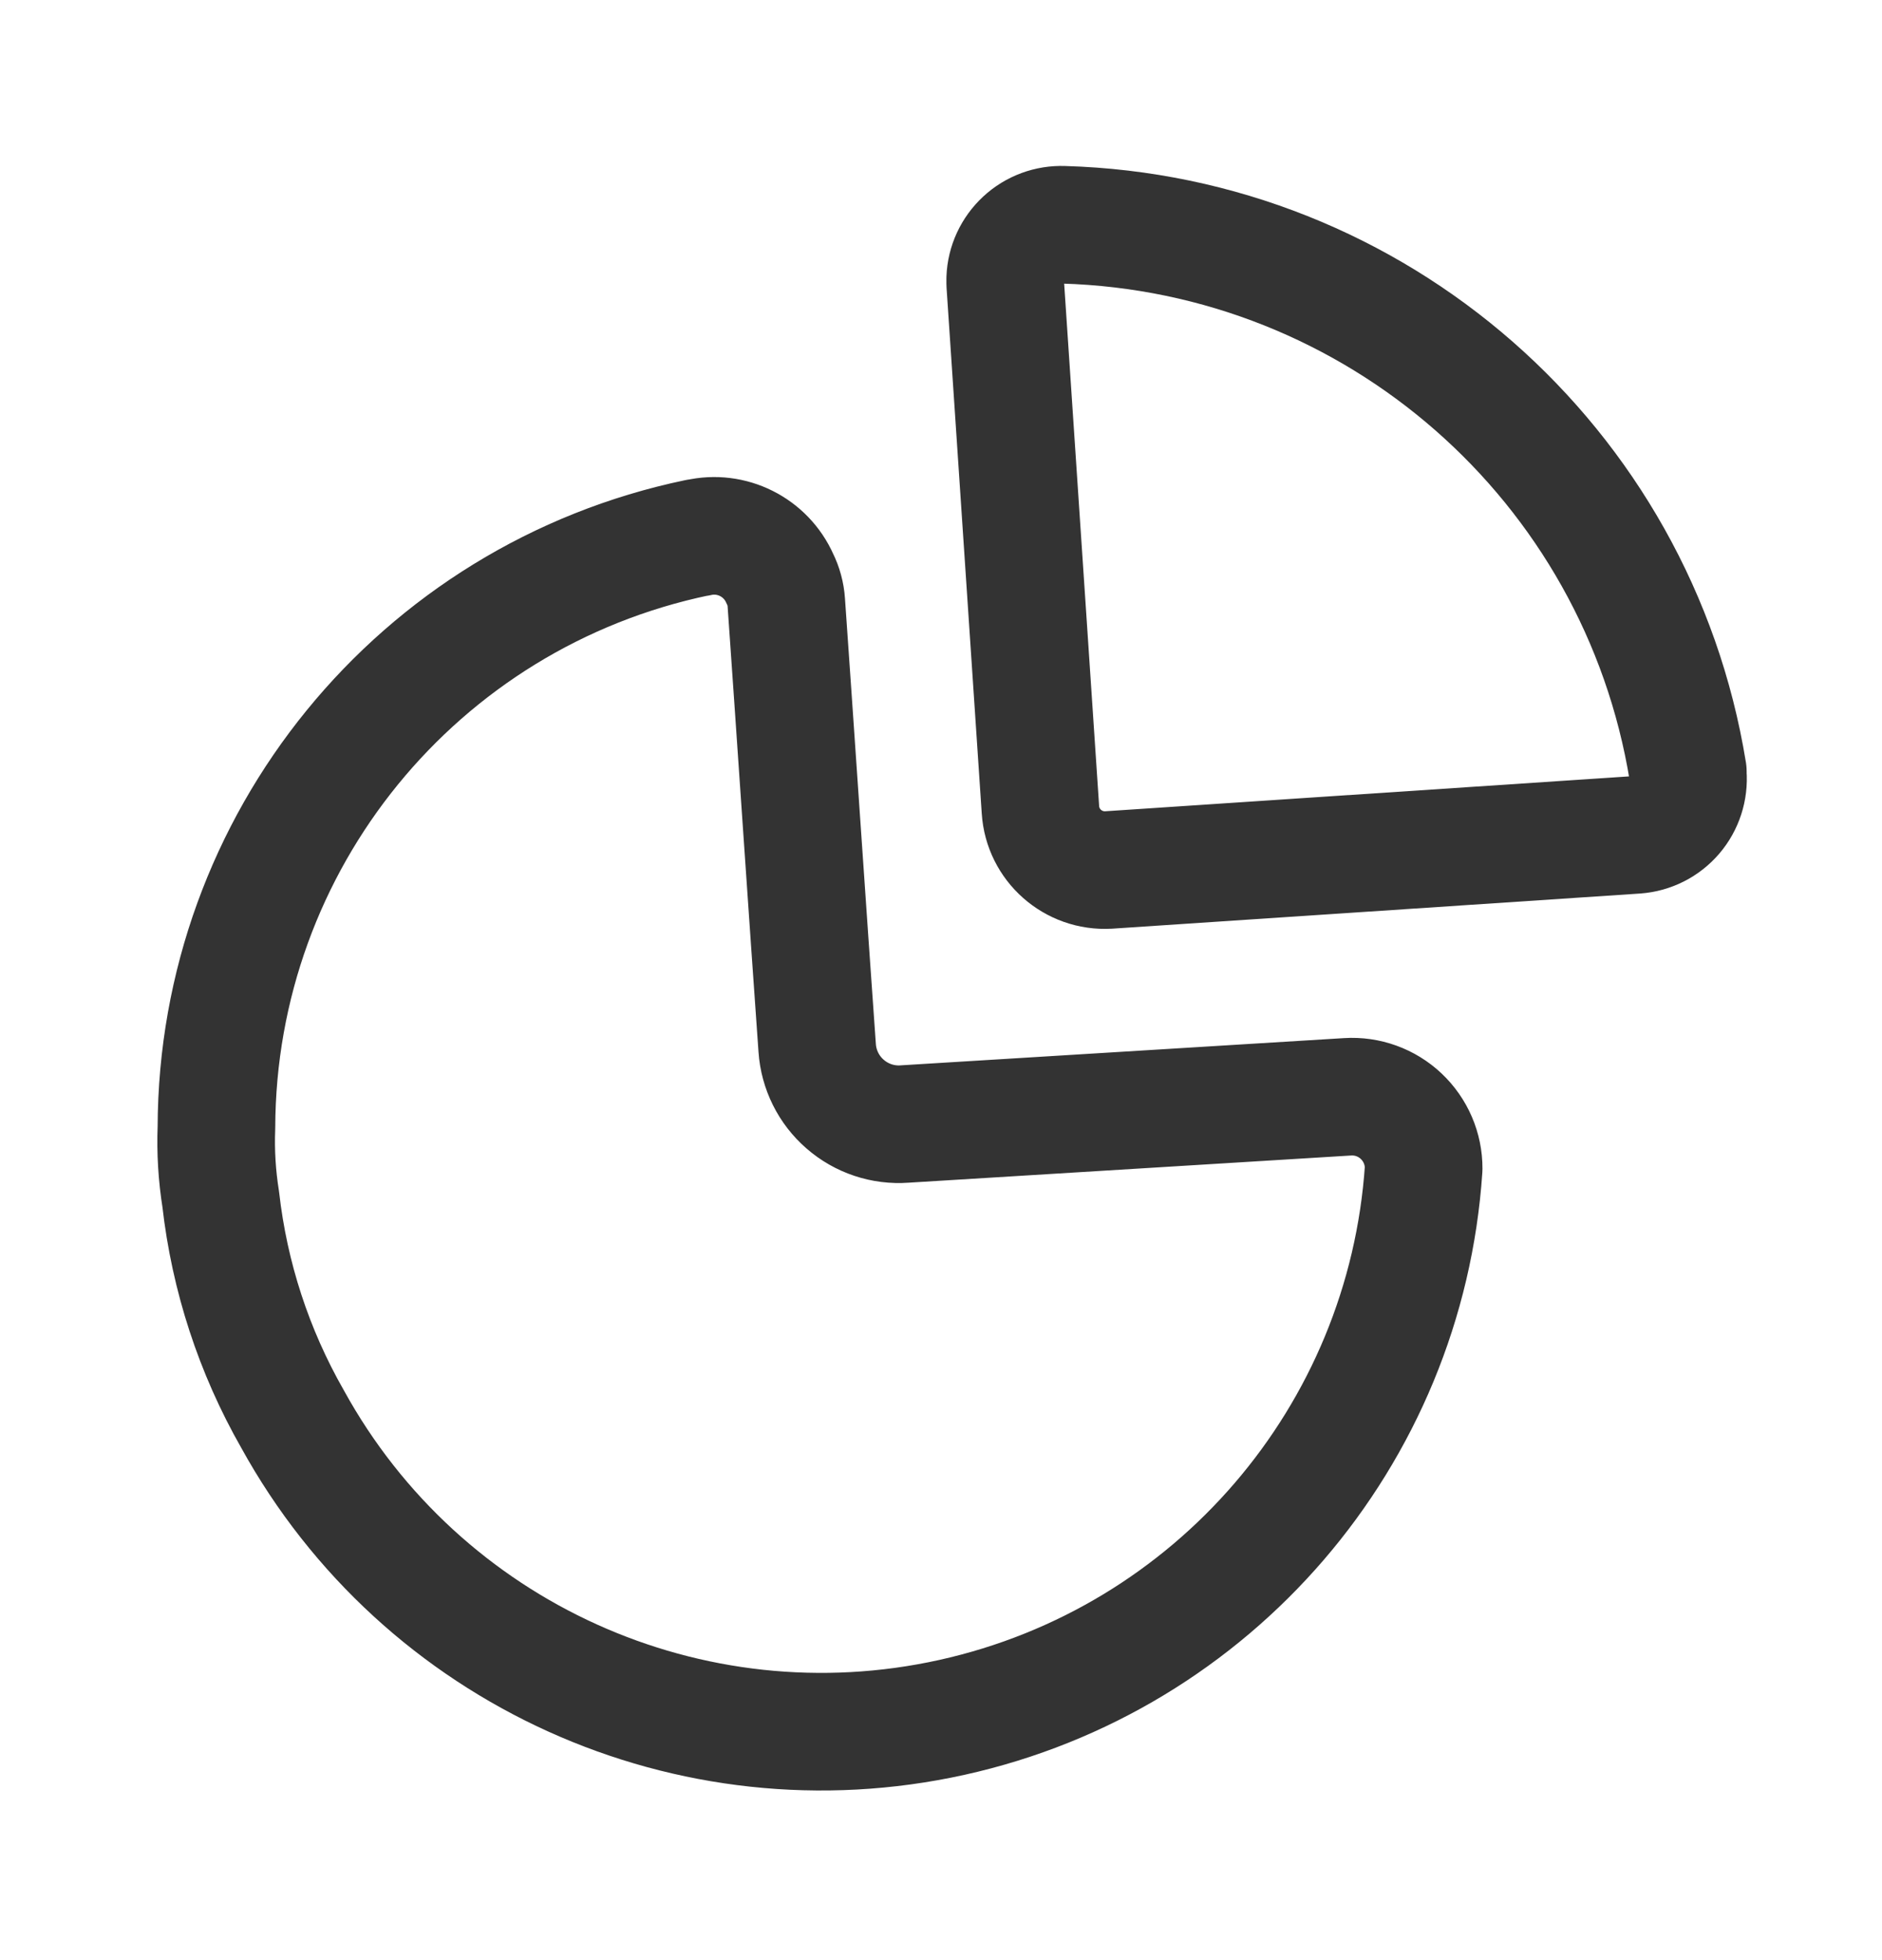
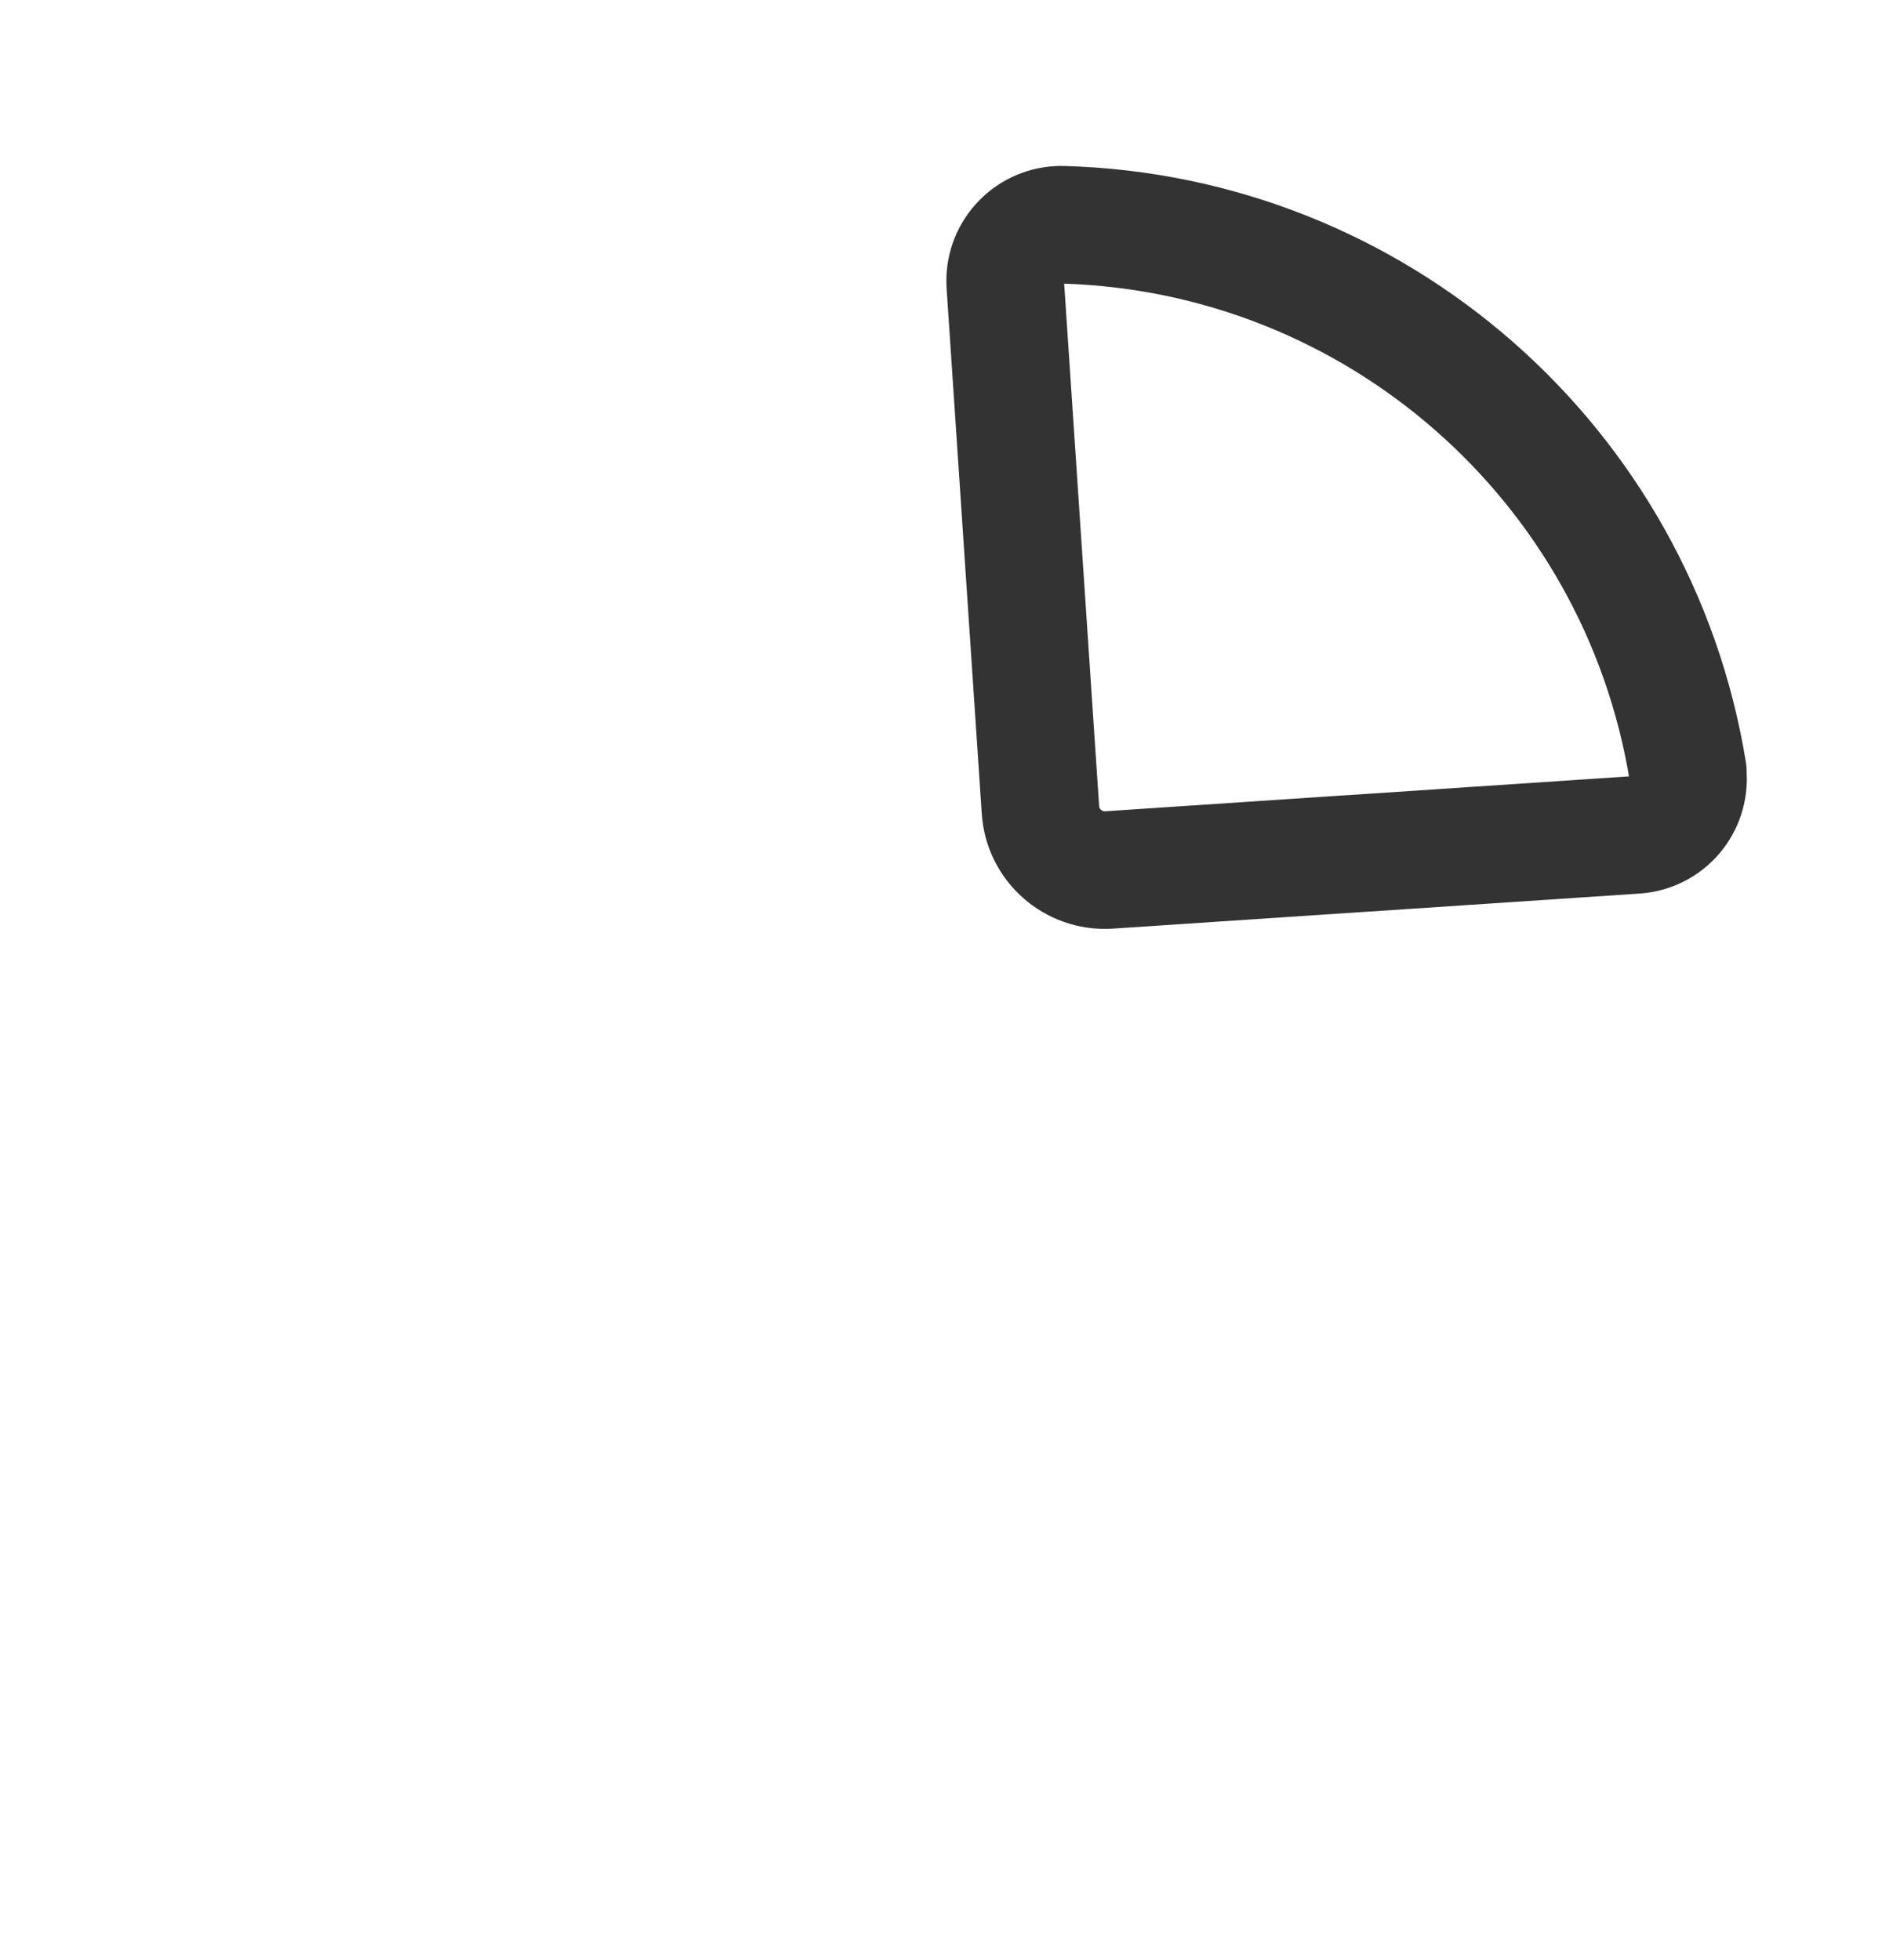
<svg xmlns="http://www.w3.org/2000/svg" width="24" height="25" viewBox="0 0 24 25" fill="none">
  <path fill-rule="evenodd" clip-rule="evenodd" d="M21.524 9.842C20.885 5.909 17.544 2.982 13.561 2.867C13.371 2.86 13.187 2.928 13.048 3.057C12.909 3.186 12.826 3.364 12.819 3.554V3.618L13.268 10.327C13.297 10.779 13.685 11.122 14.137 11.096L20.865 10.648C21.055 10.634 21.231 10.545 21.355 10.4C21.478 10.256 21.539 10.068 21.524 9.879V9.842Z" stroke="#333333" stroke-width="1.5" stroke-linecap="round" stroke-linejoin="round" />
-   <path d="M8.902 6.858C9.329 6.759 9.767 6.978 9.945 7.38C9.992 7.474 10.02 7.577 10.027 7.682C10.119 8.982 10.311 11.828 10.421 13.366C10.44 13.643 10.568 13.901 10.778 14.083C10.987 14.265 11.261 14.357 11.538 14.336L17.185 13.989C17.437 13.973 17.685 14.063 17.868 14.236C18.052 14.41 18.156 14.651 18.155 14.904C17.927 18.314 15.476 21.165 12.139 21.904C8.802 22.643 5.377 21.093 3.73 18.098C3.238 17.236 2.927 16.284 2.815 15.297C2.767 14.995 2.748 14.688 2.76 14.382C2.769 10.74 5.327 7.602 8.892 6.858" stroke="#333333" stroke-width="1.5" stroke-linecap="round" stroke-linejoin="round" />
</svg>